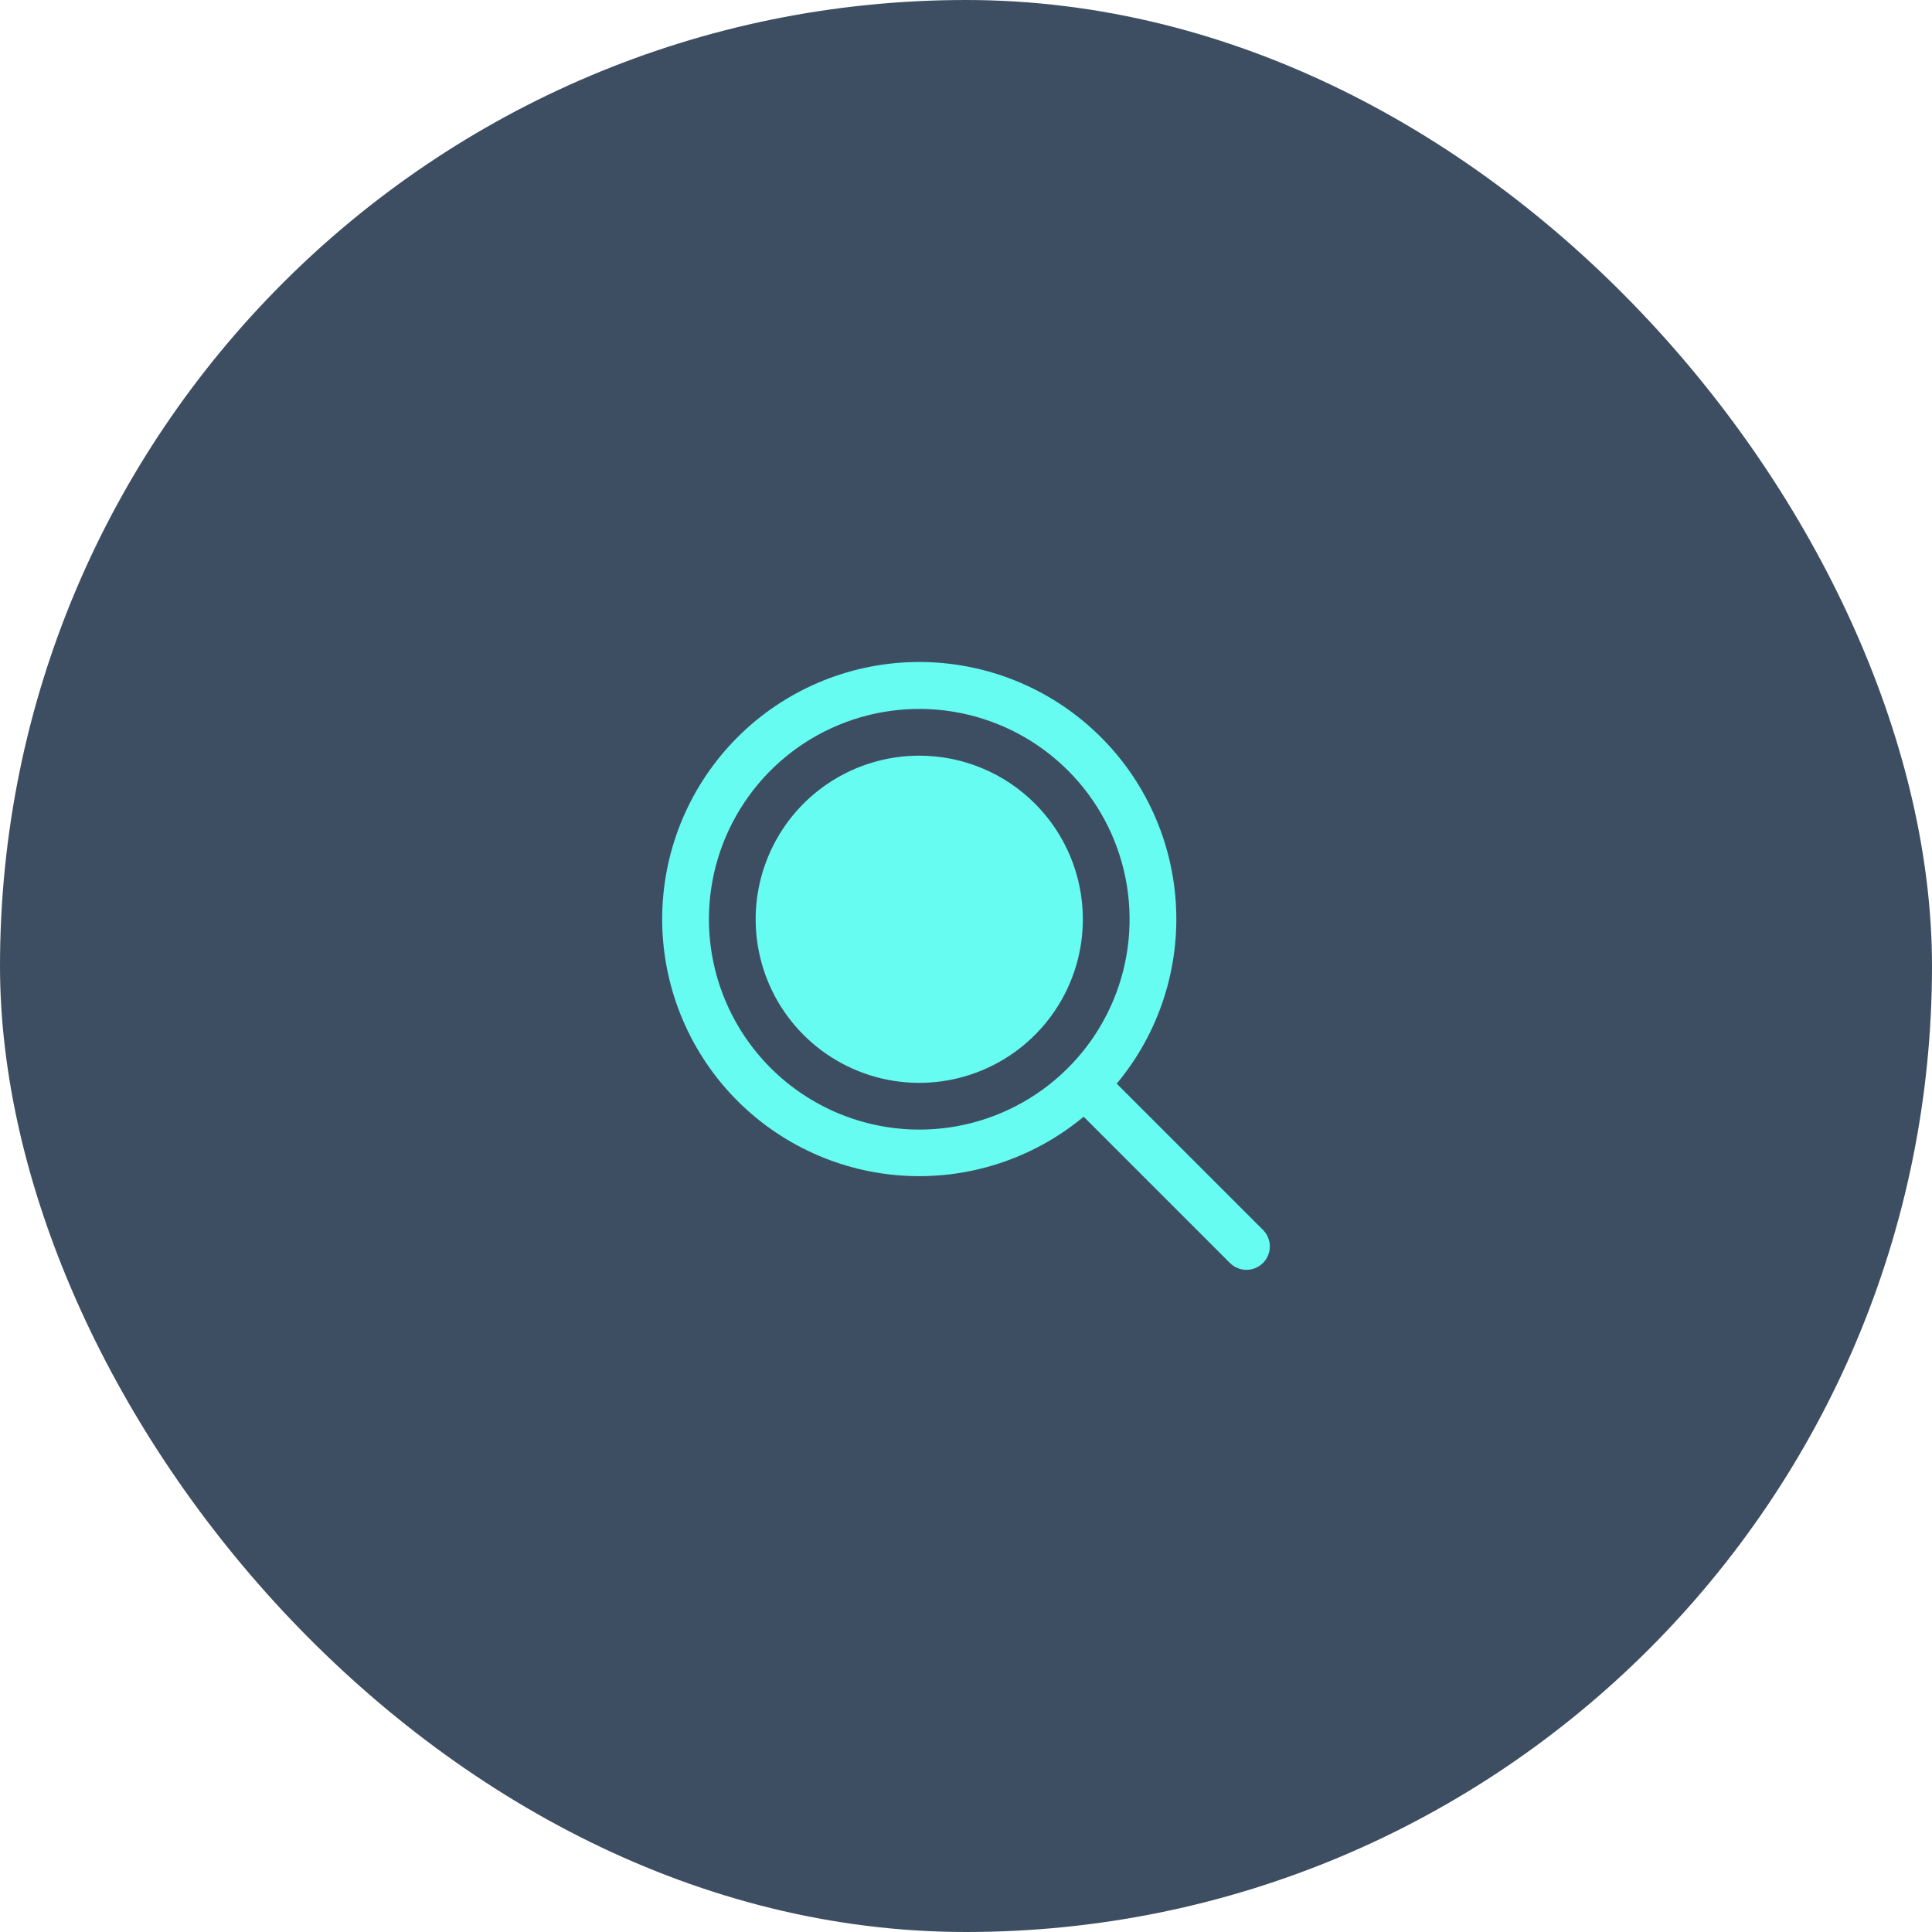
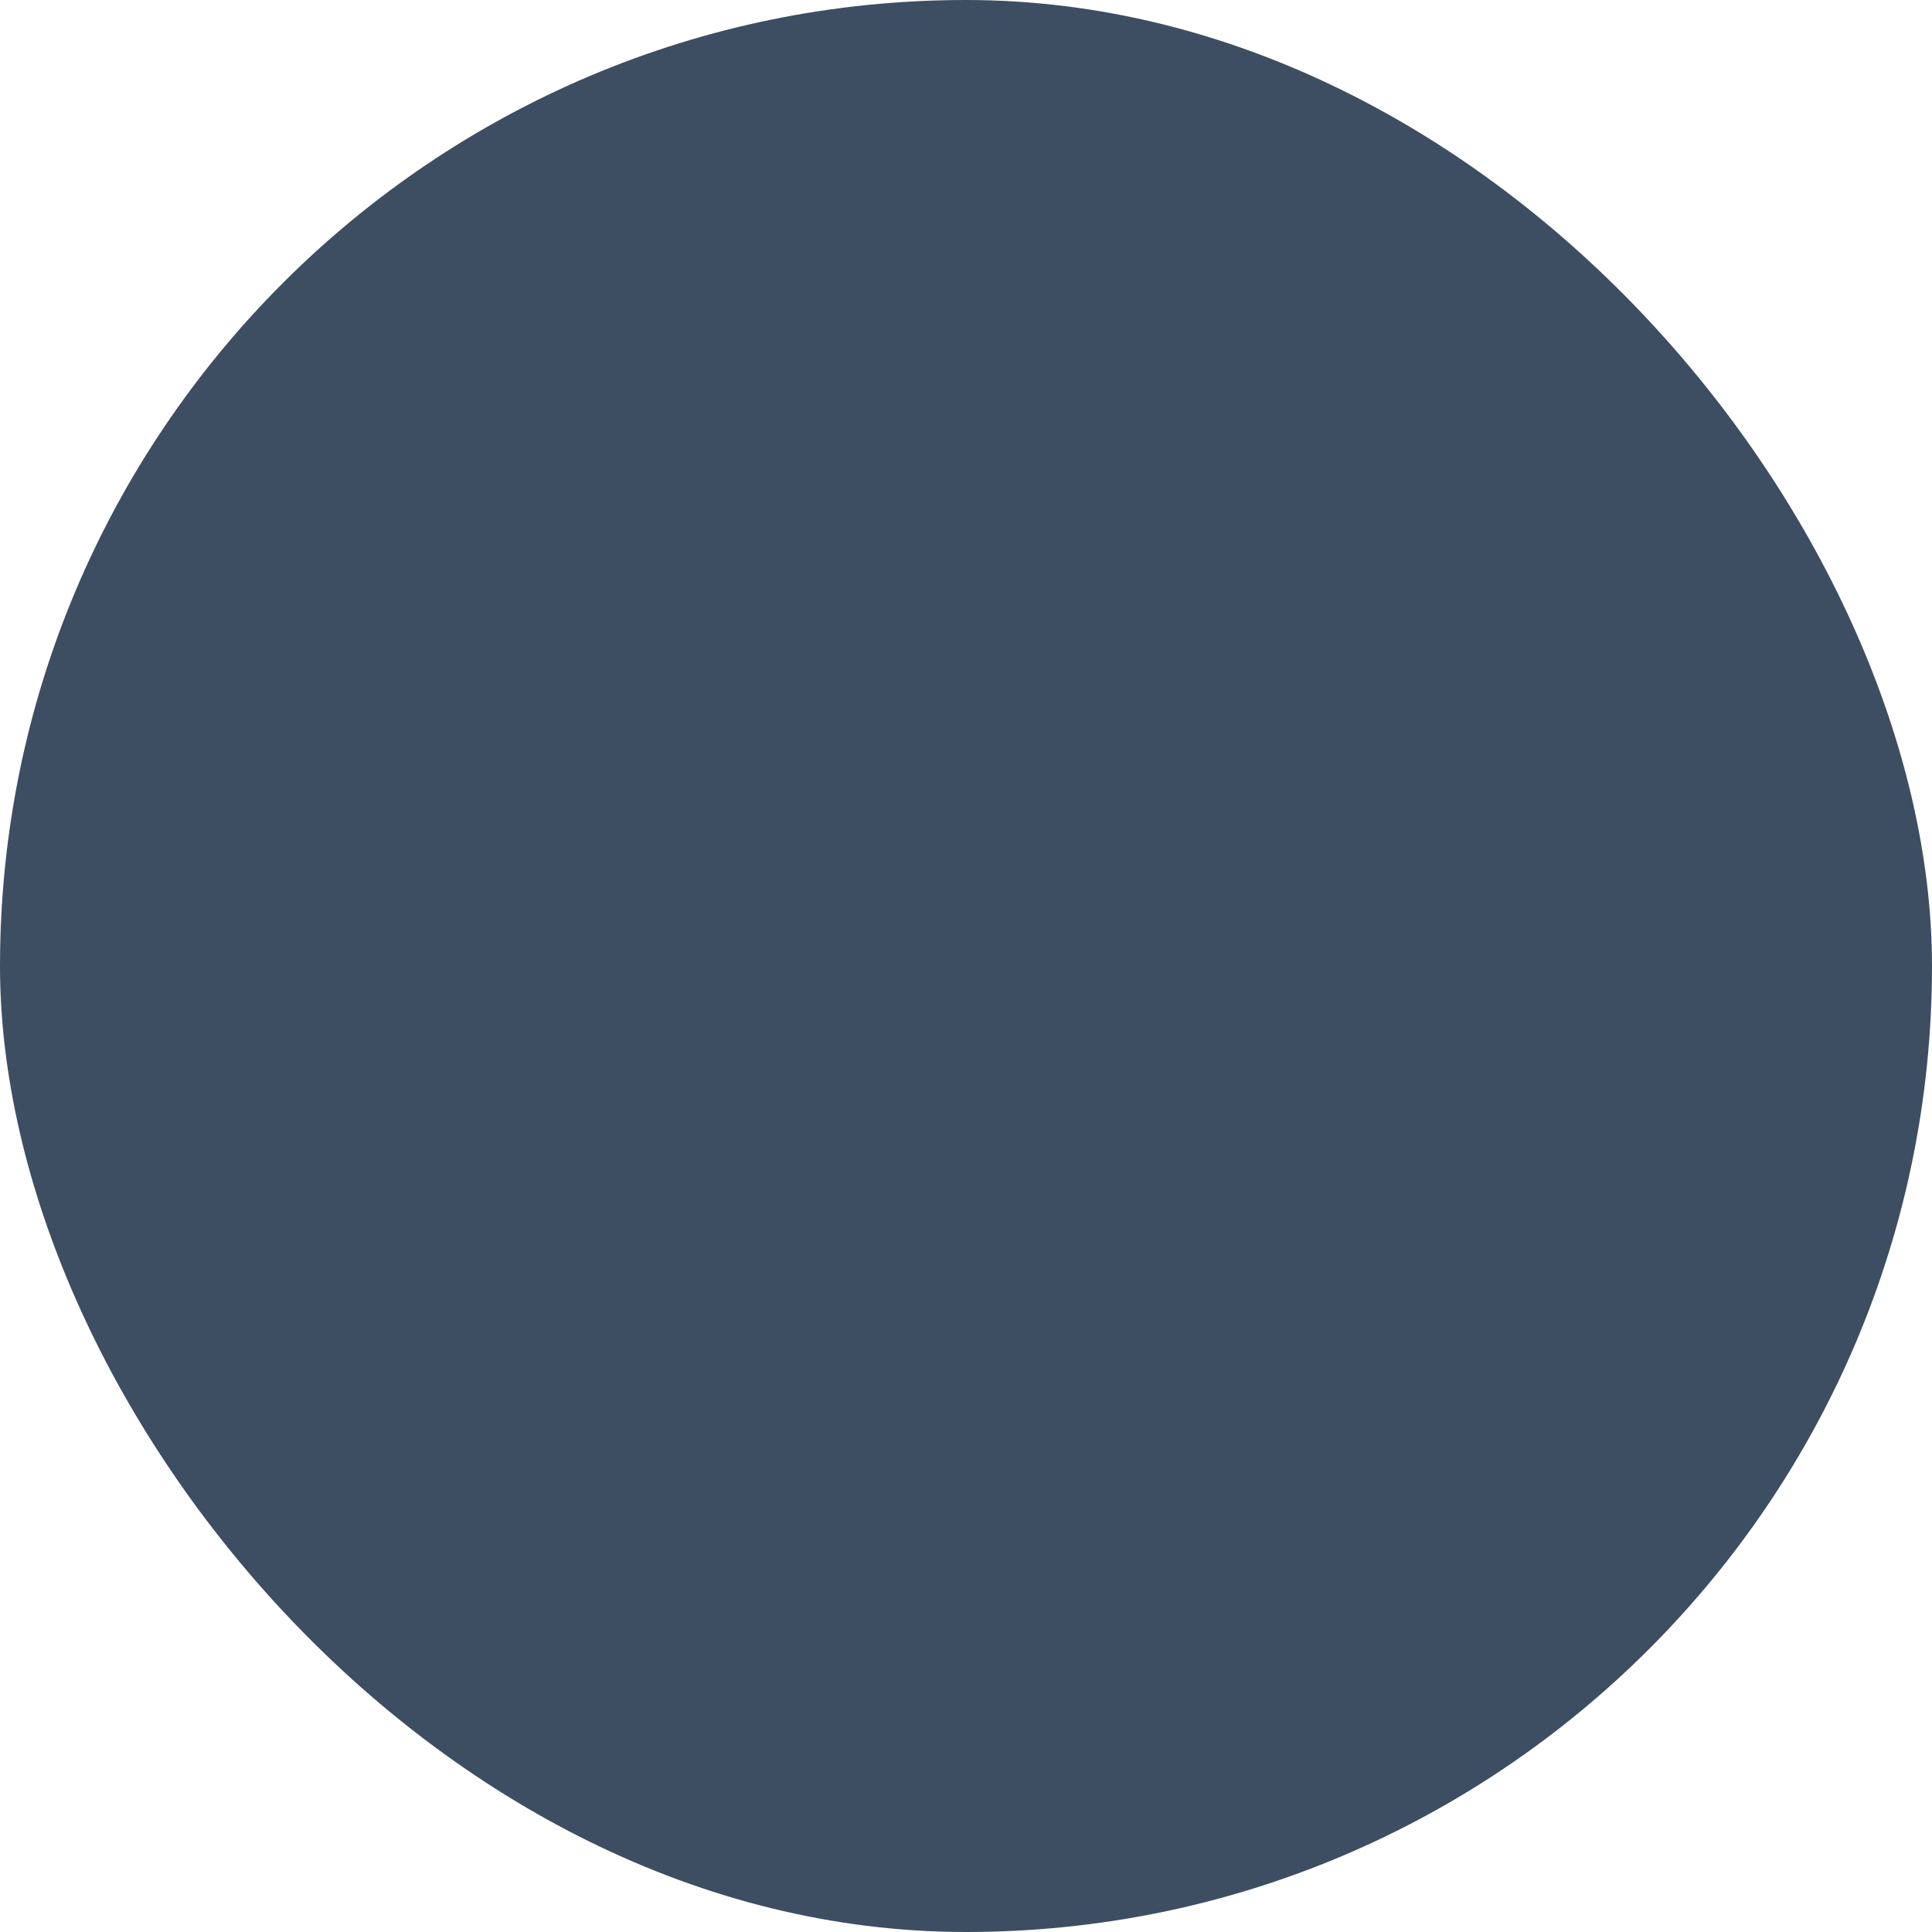
<svg xmlns="http://www.w3.org/2000/svg" width="62" height="62" viewBox="0 0 62 62" fill="none">
  <rect width="62" height="62" rx="31" fill="#3E4E62" />
-   <path d="M34.75 29.5C34.75 30.538 34.442 31.553 33.865 32.416C33.288 33.28 32.468 33.953 31.509 34.35C30.55 34.748 29.494 34.852 28.476 34.649C27.457 34.446 26.522 33.946 25.788 33.212C25.053 32.478 24.553 31.542 24.351 30.524C24.148 29.506 24.252 28.45 24.65 27.491C25.047 26.531 25.72 25.711 26.583 25.135C27.447 24.558 28.462 24.25 29.5 24.25C30.892 24.25 32.228 24.803 33.212 25.788C34.197 26.772 34.75 28.107 34.75 29.5ZM40.531 40.53C40.461 40.6 40.378 40.655 40.287 40.693C40.196 40.731 40.099 40.75 40 40.75C39.901 40.75 39.804 40.731 39.713 40.693C39.622 40.655 39.539 40.6 39.469 40.53L34.776 35.836C33.144 37.194 31.052 37.87 28.933 37.725C26.815 37.579 24.835 36.622 23.404 35.054C21.974 33.485 21.203 31.425 21.252 29.303C21.302 27.18 22.167 25.159 23.669 23.658C25.171 22.157 27.193 21.294 29.316 21.246C31.438 21.199 33.498 21.971 35.065 23.404C36.632 24.836 37.587 26.817 37.731 28.935C37.875 31.053 37.197 33.145 35.837 34.776L40.531 39.469C40.6 39.539 40.656 39.621 40.693 39.713C40.731 39.804 40.751 39.901 40.751 40C40.751 40.098 40.731 40.196 40.693 40.287C40.656 40.378 40.6 40.461 40.531 40.53ZM29.5 36.25C30.835 36.25 32.14 35.854 33.25 35.112C34.36 34.37 35.225 33.316 35.736 32.083C36.247 30.849 36.381 29.492 36.12 28.183C35.86 26.873 35.217 25.671 34.273 24.727C33.329 23.783 32.126 23.14 30.817 22.88C29.508 22.619 28.15 22.753 26.917 23.264C25.683 23.774 24.629 24.64 23.888 25.75C23.146 26.86 22.75 28.165 22.75 29.5C22.752 31.289 23.464 33.005 24.729 34.271C25.995 35.536 27.71 36.248 29.5 36.25Z" fill="#66FCF1" />
</svg>